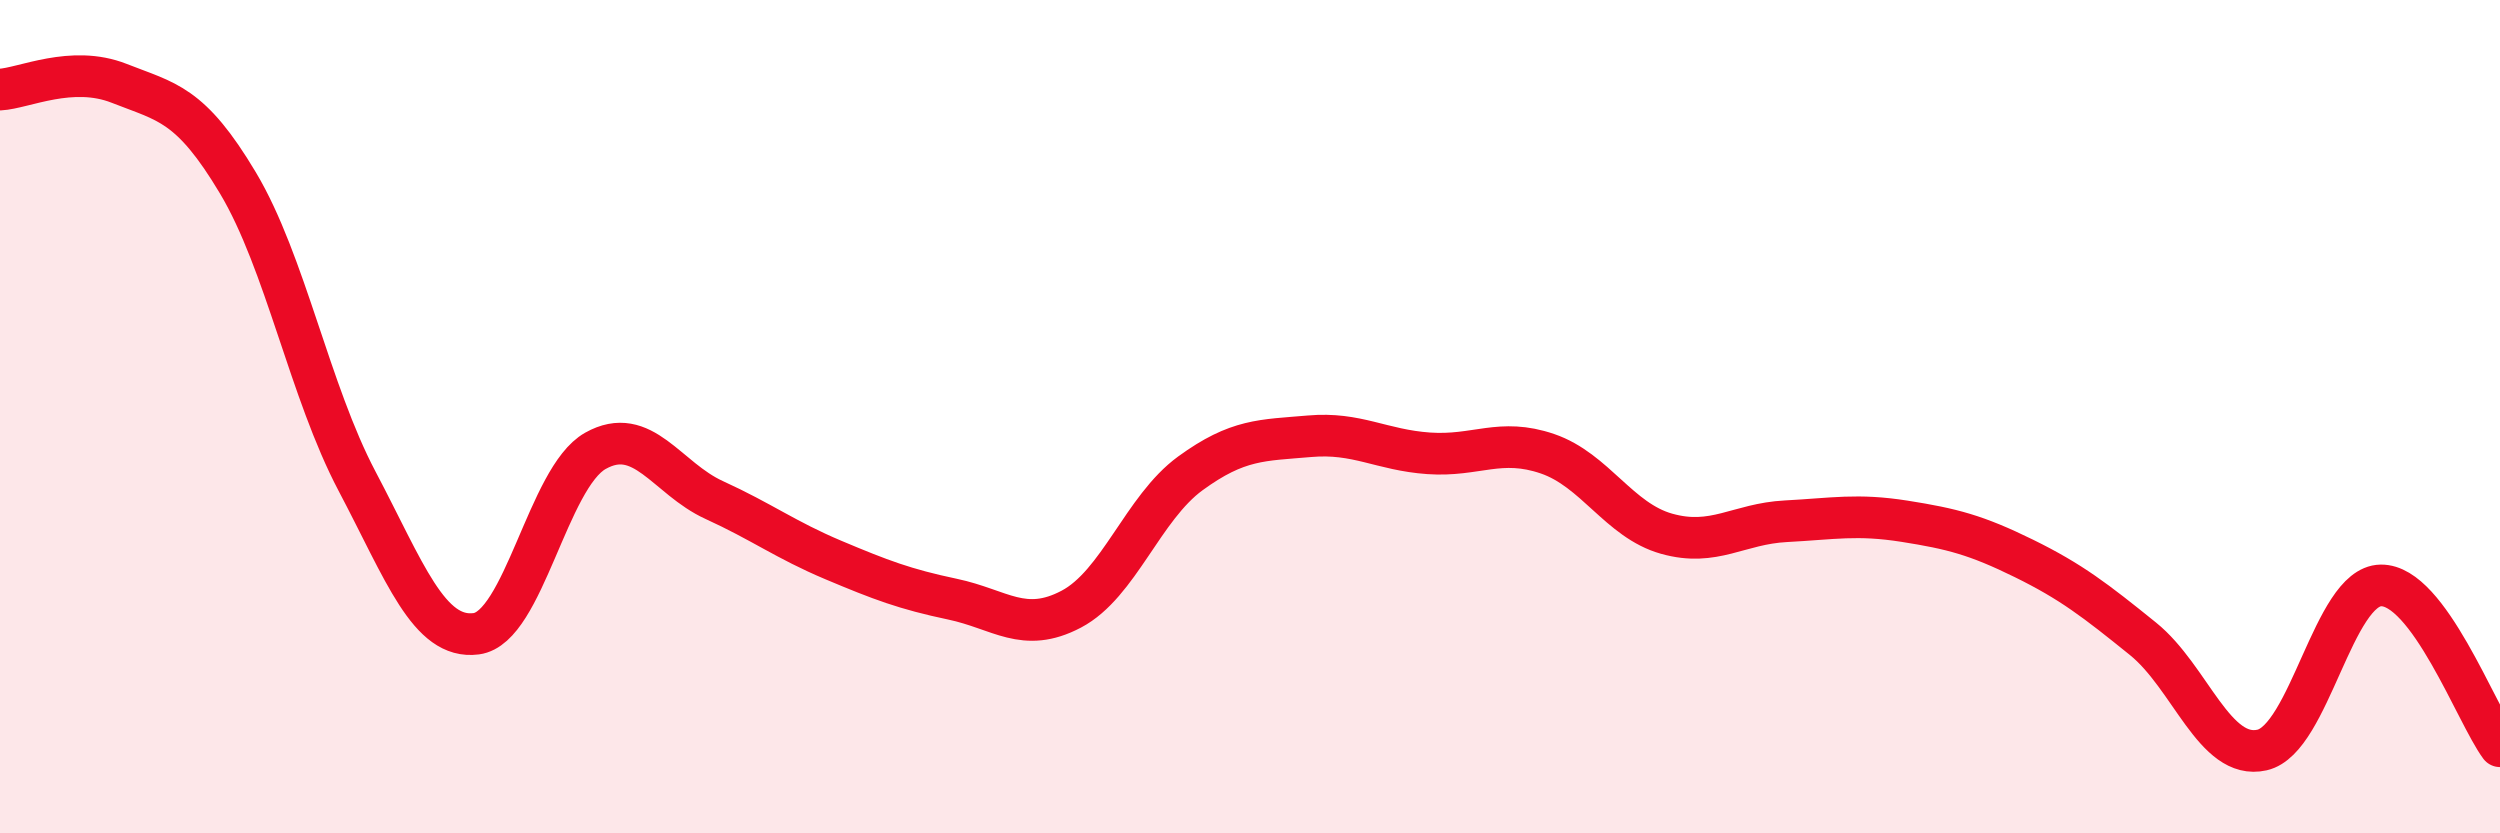
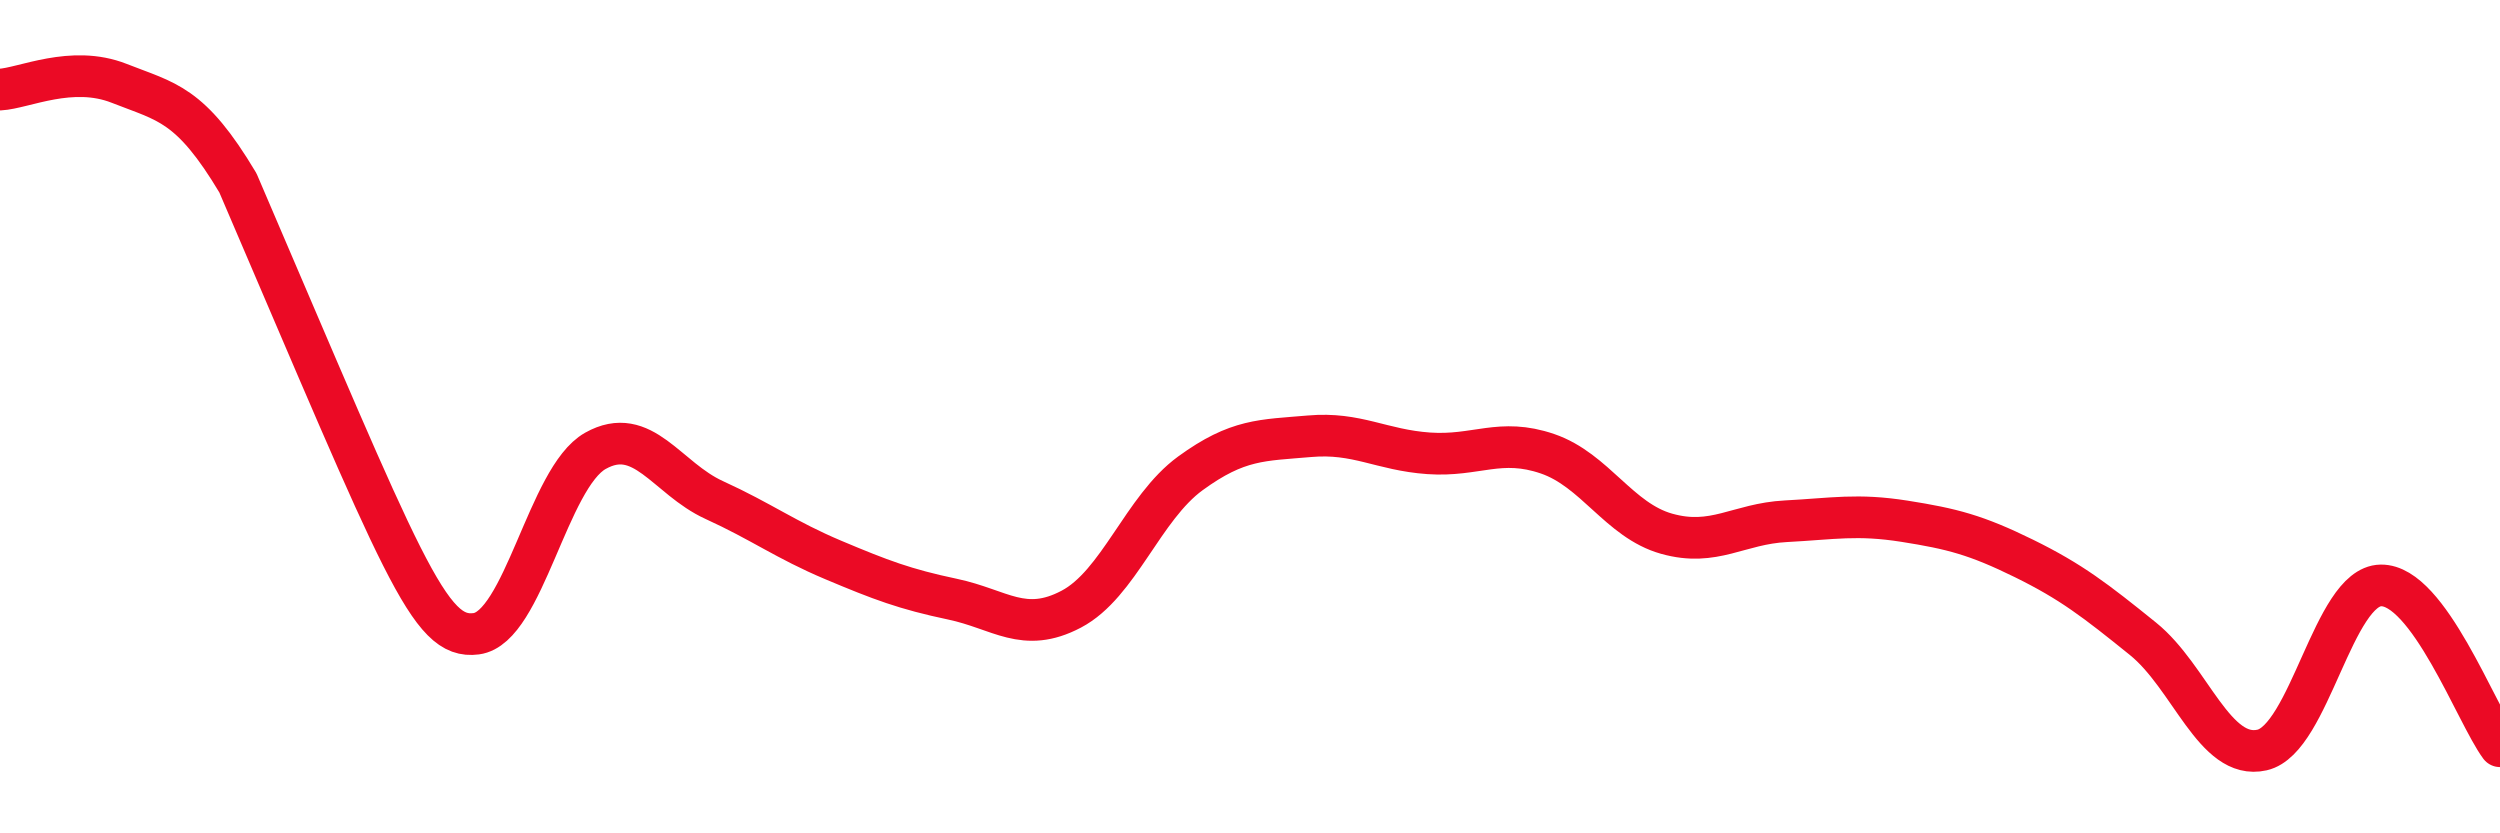
<svg xmlns="http://www.w3.org/2000/svg" width="60" height="20" viewBox="0 0 60 20">
-   <path d="M 0,2.15 C 0.57,2.12 1.72,1.55 2.86,2 C 4,2.45 4.57,2.48 5.71,4.39 C 6.85,6.3 7.43,9.39 8.57,11.55 C 9.71,13.71 10.29,15.36 11.43,15.21 C 12.57,15.06 13.15,11.46 14.29,10.82 C 15.43,10.18 16,11.48 17.14,12 C 18.28,12.52 18.86,12.96 20,13.44 C 21.14,13.92 21.72,14.14 22.86,14.38 C 24,14.62 24.57,15.22 25.71,14.62 C 26.85,14.02 27.43,12.19 28.57,11.36 C 29.71,10.53 30.29,10.57 31.43,10.47 C 32.57,10.37 33.15,10.8 34.29,10.88 C 35.43,10.96 36,10.5 37.14,10.89 C 38.28,11.28 38.86,12.49 40,12.81 C 41.14,13.13 41.72,12.57 42.86,12.51 C 44,12.45 44.57,12.33 45.71,12.51 C 46.85,12.69 47.43,12.84 48.57,13.4 C 49.71,13.96 50.29,14.41 51.43,15.33 C 52.57,16.25 53.15,18.26 54.29,18 C 55.43,17.74 56,14.07 57.14,14.05 C 58.28,14.03 59.43,17.14 60,17.91L60 20L0 20Z" fill="#EB0A25" opacity="0.1" stroke-linecap="round" stroke-linejoin="round" />
-   <path d="M 0,2.15 C 0.57,2.12 1.72,1.55 2.86,2 C 4,2.45 4.57,2.48 5.71,4.39 C 6.85,6.3 7.43,9.39 8.57,11.55 C 9.71,13.71 10.29,15.36 11.43,15.21 C 12.57,15.06 13.15,11.46 14.29,10.82 C 15.43,10.18 16,11.48 17.14,12 C 18.28,12.52 18.86,12.96 20,13.44 C 21.14,13.92 21.72,14.14 22.86,14.38 C 24,14.62 24.57,15.22 25.71,14.62 C 26.85,14.02 27.43,12.19 28.57,11.36 C 29.71,10.53 30.29,10.57 31.43,10.47 C 32.57,10.37 33.15,10.8 34.29,10.88 C 35.43,10.96 36,10.5 37.14,10.89 C 38.28,11.28 38.86,12.49 40,12.81 C 41.14,13.13 41.72,12.57 42.86,12.51 C 44,12.45 44.57,12.33 45.71,12.51 C 46.85,12.69 47.43,12.84 48.57,13.4 C 49.71,13.96 50.29,14.41 51.43,15.33 C 52.57,16.25 53.15,18.26 54.29,18 C 55.43,17.74 56,14.07 57.14,14.05 C 58.28,14.03 59.43,17.14 60,17.91" stroke="#EB0A25" stroke-width="1" fill="none" stroke-linecap="round" stroke-linejoin="round" />
+   <path d="M 0,2.15 C 0.57,2.12 1.72,1.55 2.86,2 C 4,2.45 4.57,2.48 5.71,4.39 C 9.71,13.71 10.29,15.36 11.43,15.21 C 12.57,15.06 13.15,11.46 14.29,10.82 C 15.43,10.18 16,11.48 17.14,12 C 18.28,12.52 18.86,12.96 20,13.44 C 21.14,13.92 21.72,14.14 22.86,14.38 C 24,14.62 24.57,15.22 25.71,14.62 C 26.85,14.02 27.43,12.19 28.57,11.36 C 29.71,10.53 30.29,10.57 31.43,10.47 C 32.57,10.37 33.15,10.8 34.29,10.88 C 35.43,10.96 36,10.5 37.14,10.89 C 38.28,11.28 38.86,12.49 40,12.81 C 41.14,13.13 41.72,12.57 42.86,12.51 C 44,12.45 44.57,12.33 45.71,12.51 C 46.85,12.69 47.43,12.84 48.57,13.4 C 49.71,13.96 50.29,14.41 51.43,15.33 C 52.57,16.25 53.15,18.26 54.29,18 C 55.43,17.74 56,14.07 57.14,14.05 C 58.28,14.03 59.43,17.14 60,17.91" stroke="#EB0A25" stroke-width="1" fill="none" stroke-linecap="round" stroke-linejoin="round" />
</svg>